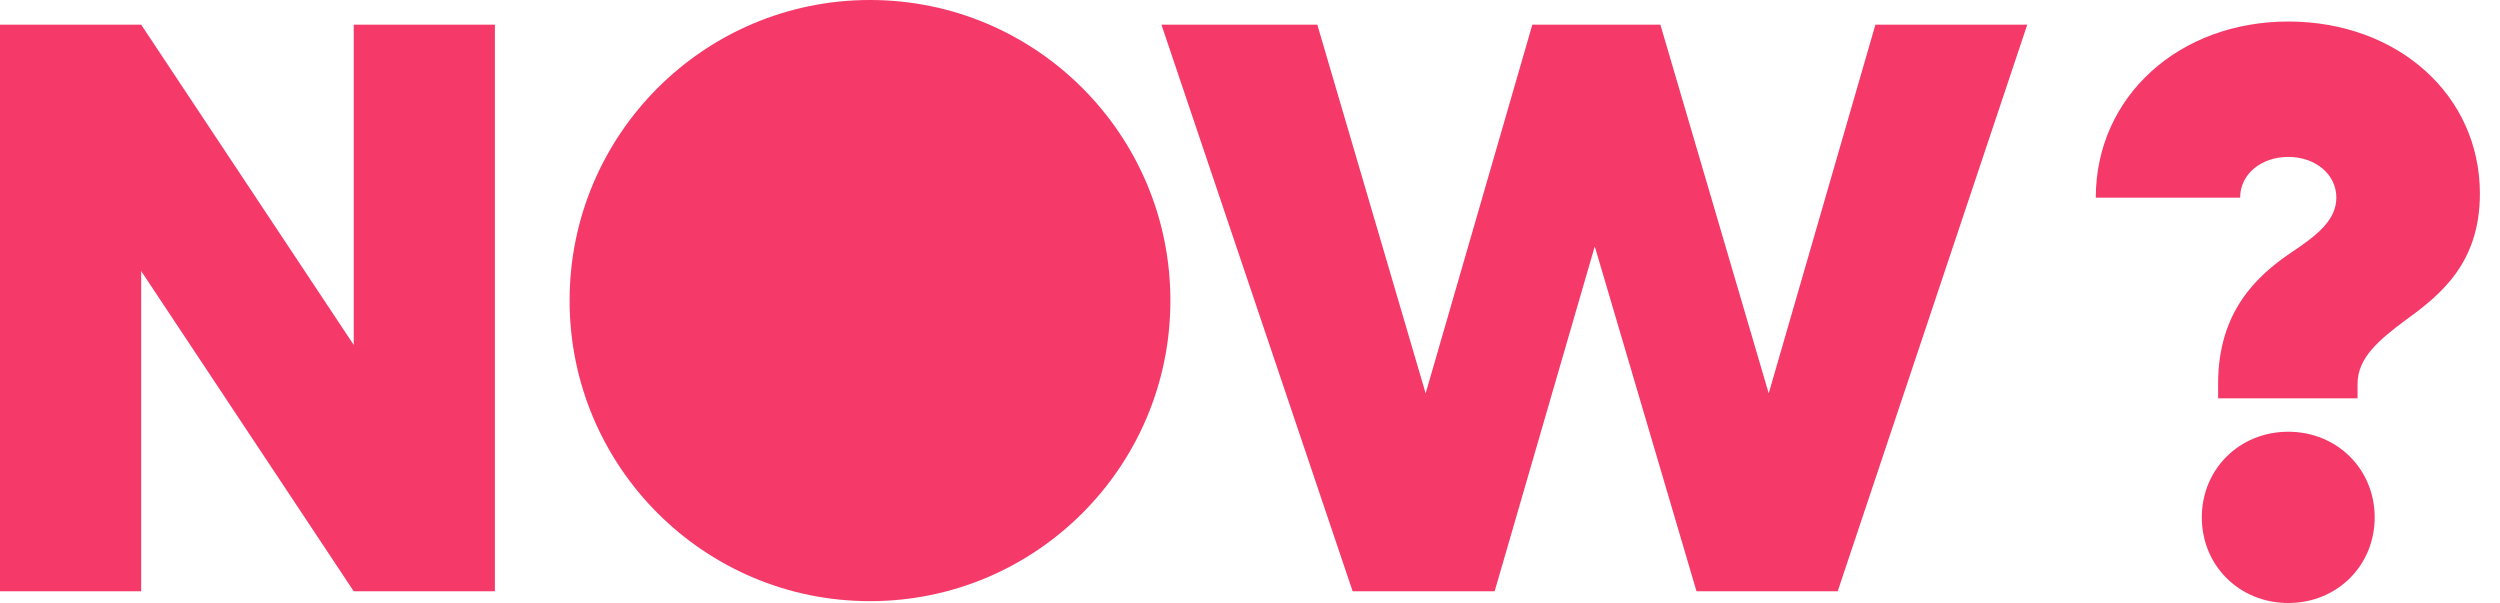
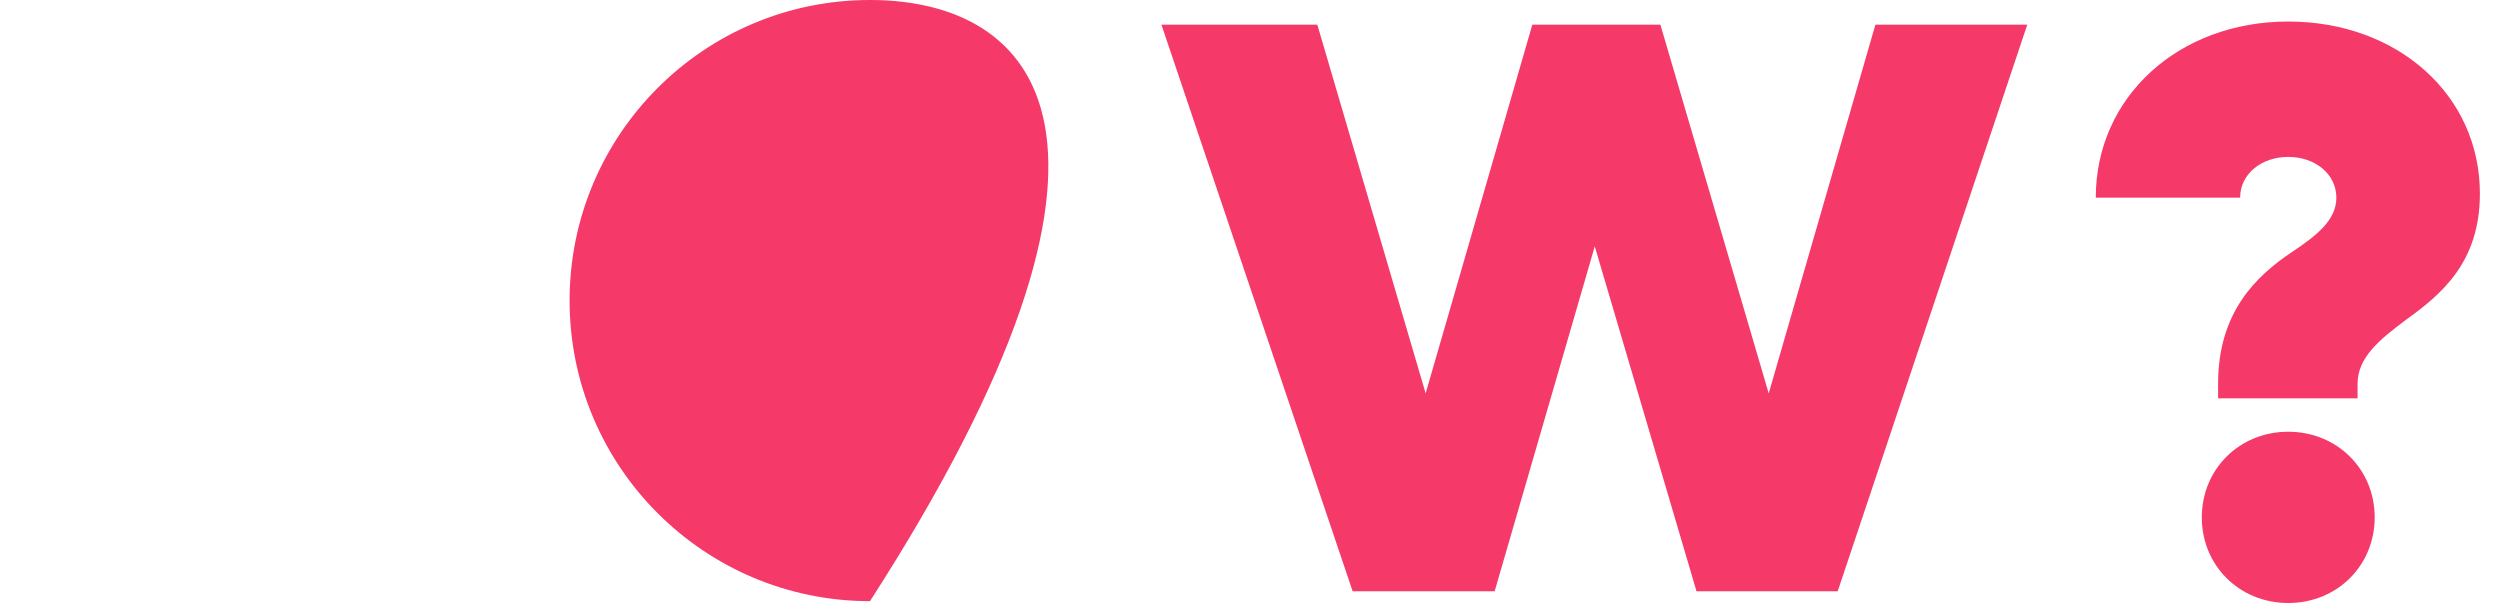
<svg xmlns="http://www.w3.org/2000/svg" width="829" height="200" viewBox="0 0 829 200" fill="none">
  <path d="M735.525 132.078V127.21C735.525 103.412 748.236 91.513 759.864 83.671C767.977 78.263 774.737 73.124 774.737 65.552C774.737 57.71 767.706 52.031 758.782 52.031C749.858 52.031 742.827 57.71 742.827 65.552H694.961C694.961 32.019 722.545 7.14 758.782 7.14C795.02 7.14 822.333 31.478 822.333 64.2C822.333 87.187 809.352 97.733 797.724 106.117C789.07 112.607 781.769 118.556 781.769 127.21V132.078H735.525ZM758.782 199.955C742.557 199.955 730.117 187.515 730.117 171.56C730.117 155.605 742.557 143.165 758.782 143.165C775.008 143.165 787.448 155.605 787.448 171.56C787.448 187.515 775.008 199.955 758.782 199.955Z" fill="#F53969" />
-   <path d="M288.49 199.344C343.504 199.344 388.102 154.719 388.102 99.672C388.102 44.625 343.504 0 288.49 0C233.475 0 188.877 44.625 188.877 99.672C188.877 154.719 233.475 199.344 288.49 199.344Z" fill="#F53969" />
-   <path d="M0 8.172H46.809L117.3 114.376V8.172H164.109V196.074H117.3L46.809 89.87V196.074H0V8.172Z" fill="#F53969" />
+   <path d="M288.49 199.344C388.102 44.625 343.504 0 288.49 0C233.475 0 188.877 44.625 188.877 99.672C188.877 154.719 233.475 199.344 288.49 199.344Z" fill="#F53969" />
  <path d="M385.108 8.172H436.816L472.742 130.443L508.125 8.172H550.579L586.506 130.443L621.889 8.172H672.243L609.376 196.074H562.567L528.822 81.698L495.621 196.074H448.536L385.126 8.172H385.108Z" fill="#F53969" />
</svg>